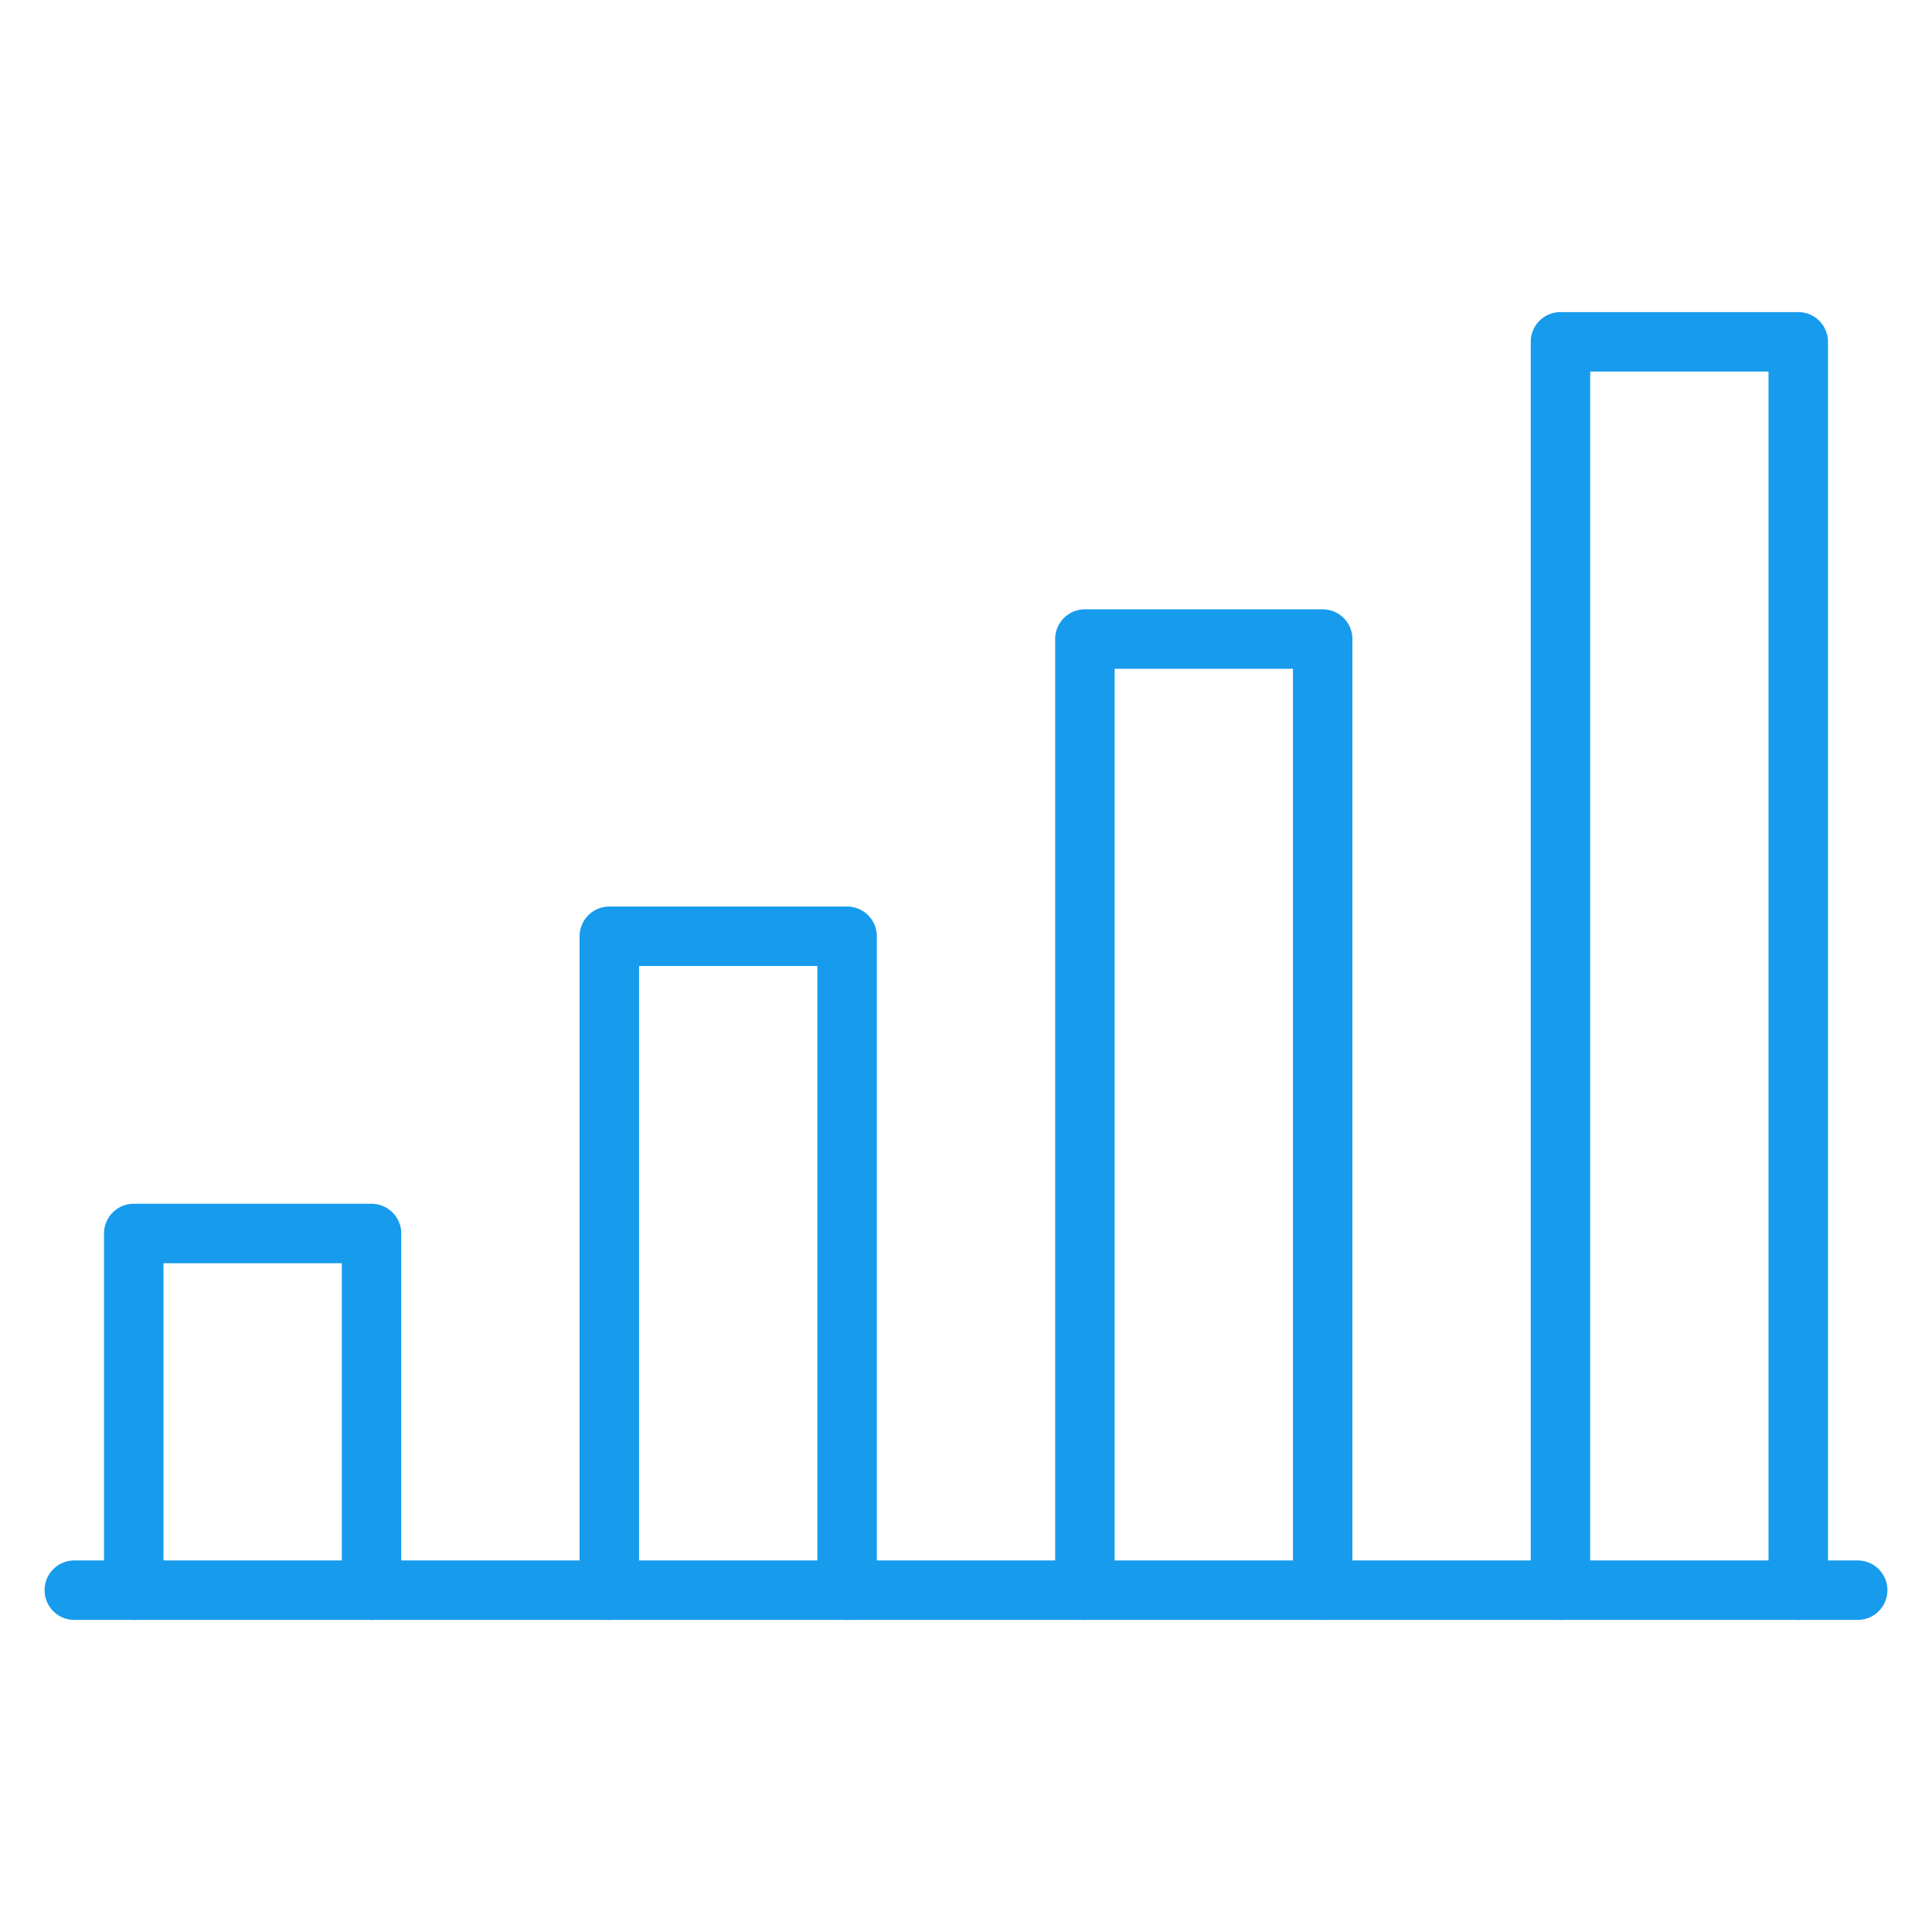
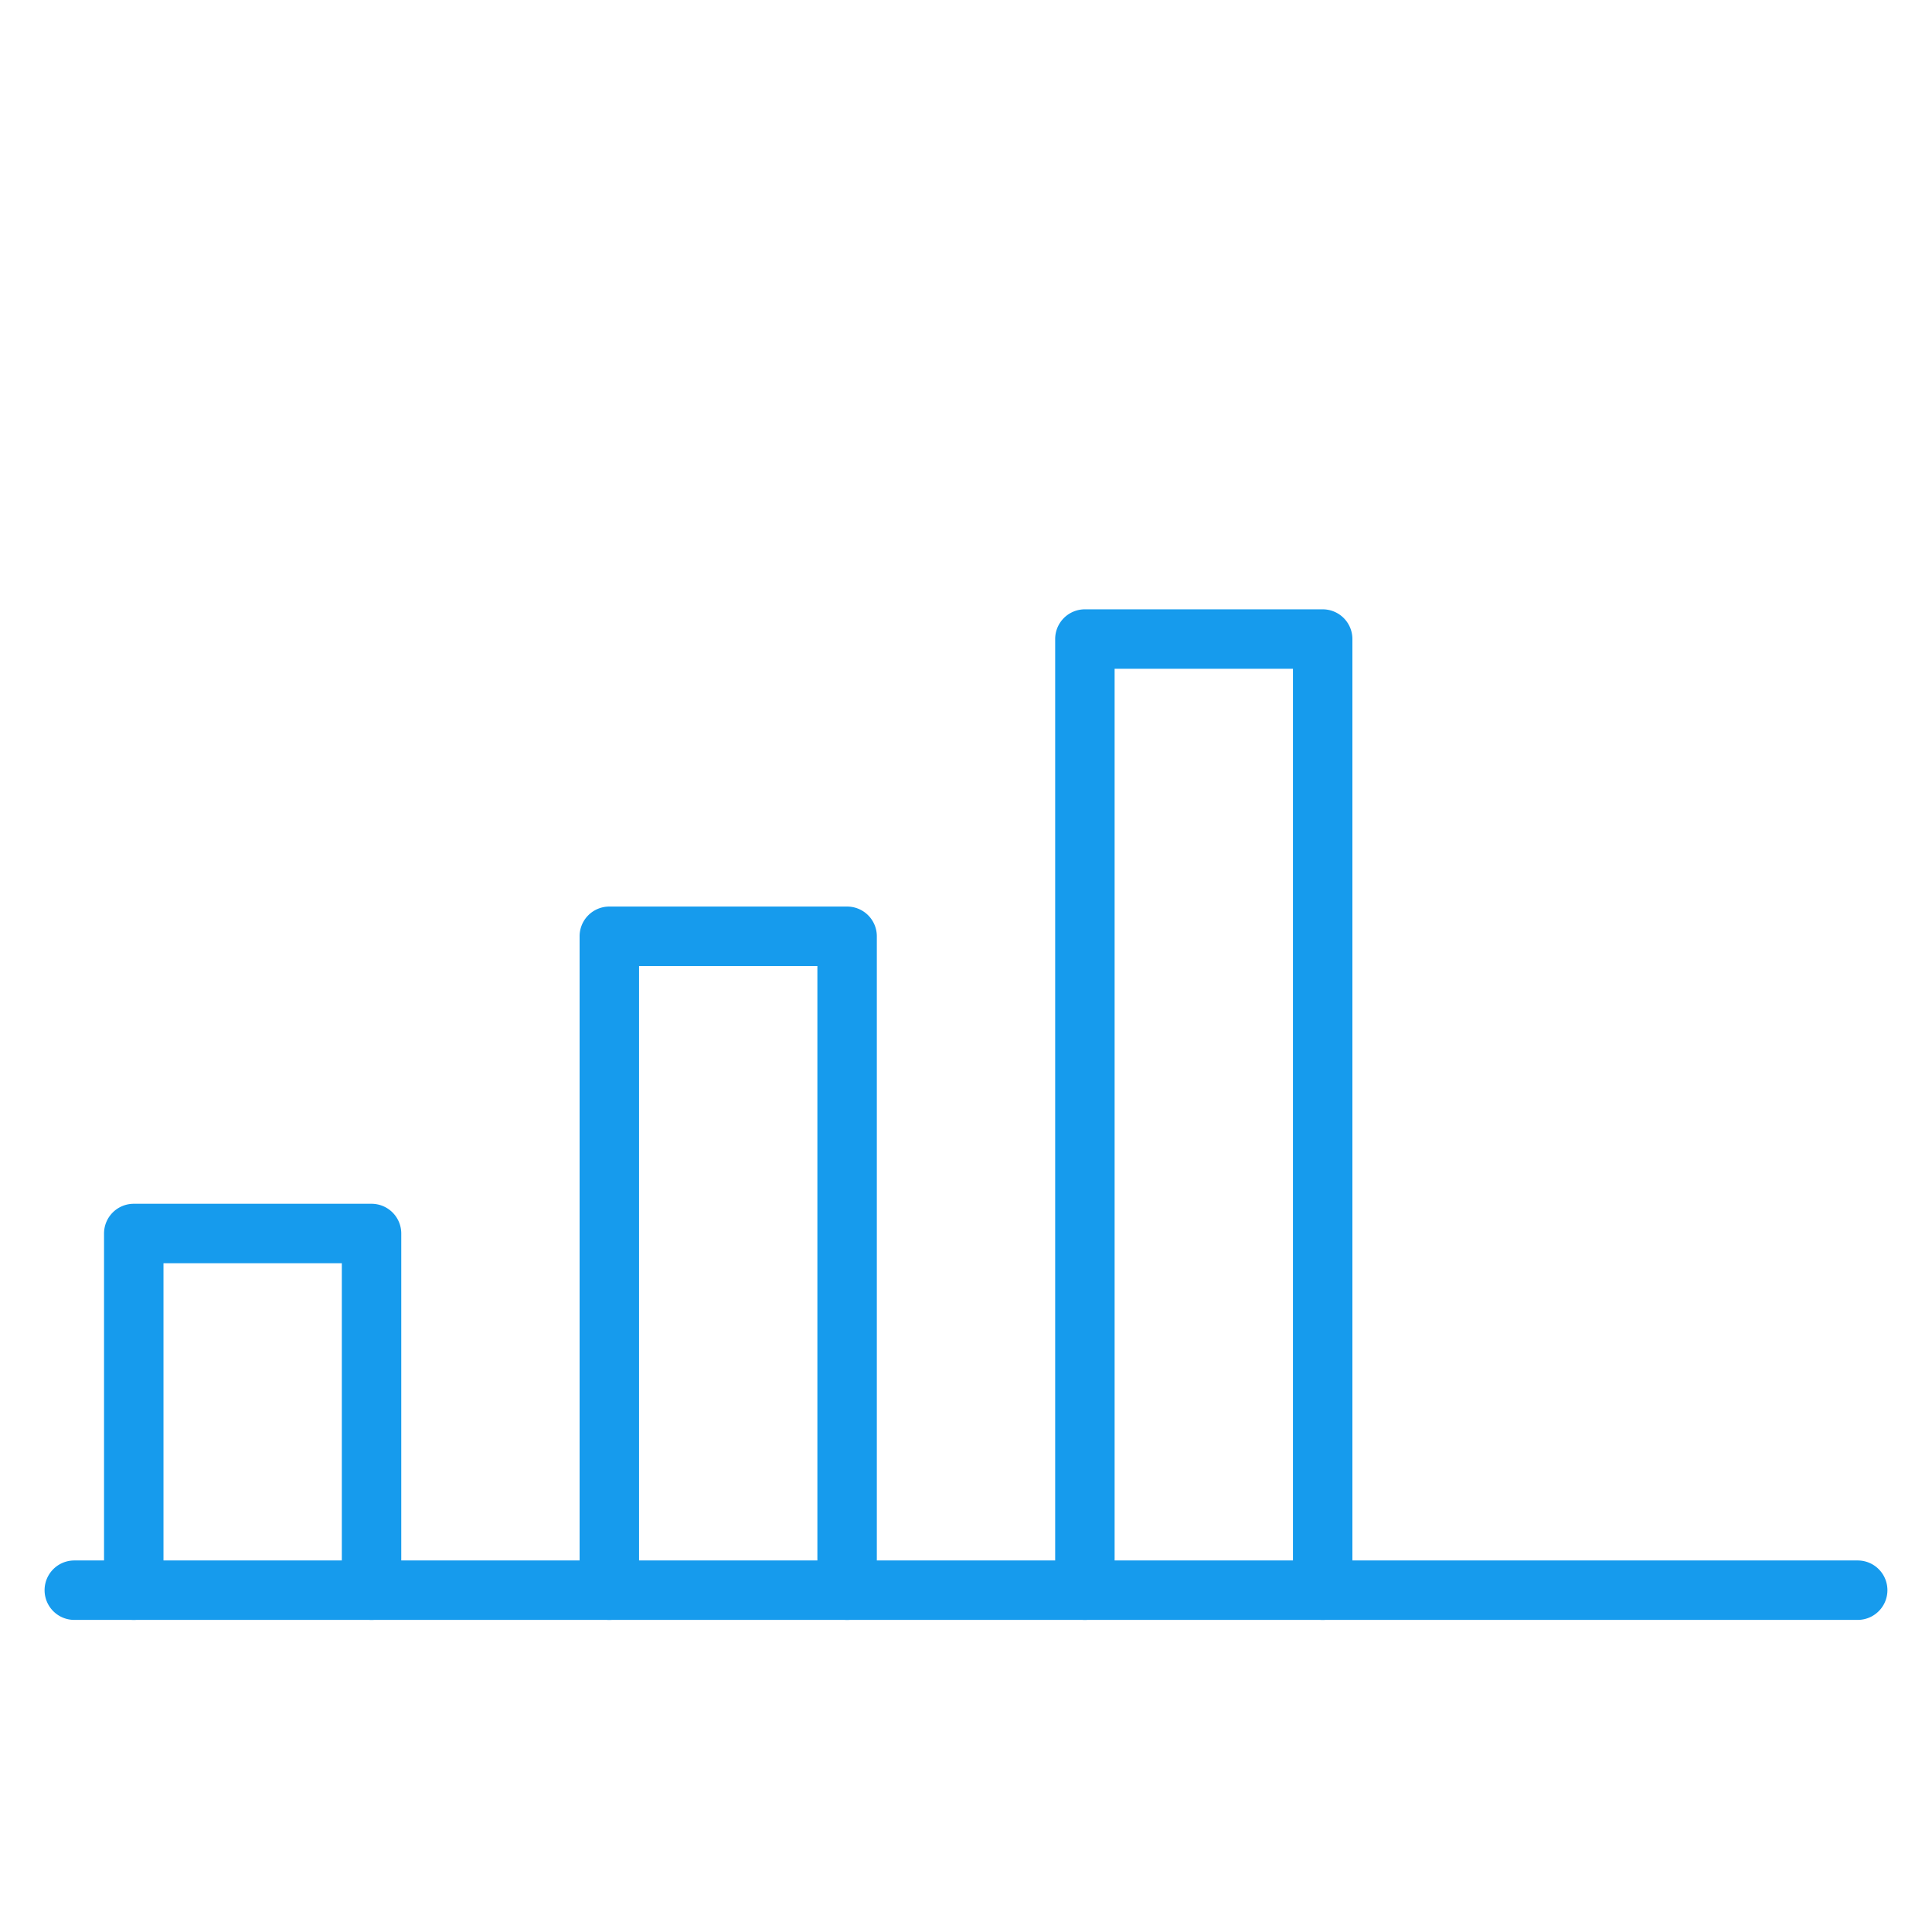
<svg xmlns="http://www.w3.org/2000/svg" width="130" height="130" viewBox="0 0 130 130">
  <g id="usage-charts" transform="translate(11670 17656)">
    <rect id="Rectangle_18374" data-name="Rectangle 18374" width="130" height="130" transform="translate(-11670 -17656)" fill="none" />
    <g id="Orion_statistics" transform="translate(-11667 -17644)">
-       <path id="layer1" d="M68,97a2,2,0,0,1-2-2V13H54V95a2,2,0,0,1-4,0V11a2,2,0,0,1,2-2H68a2,2,0,0,1,2,2V95A2,2,0,0,1,68,97Z" transform="translate(50)" fill="#169bed" />
      <path id="layer2" d="M52,87a2,2,0,0,1-2-2V23H38V85a2,2,0,0,1-4,0V21a2,2,0,0,1,2-2H52a2,2,0,0,1,2,2V85A2,2,0,0,1,52,87Z" transform="translate(34 10)" fill="#169bed" />
      <path id="layer1-2" data-name="layer1" d="M36,77a2,2,0,0,1-2-2V33H22V75a2,2,0,0,1-4,0V31a2,2,0,0,1,2-2H36a2,2,0,0,1,2,2V75A2,2,0,0,1,36,77Z" transform="translate(18 20)" fill="#169bed" />
      <path id="layer2-2" data-name="layer2" d="M20,67a2,2,0,0,1-2-2V43H6V65a2,2,0,0,1-4,0V41a2,2,0,0,1,2-2H20a2,2,0,0,1,2,2V65A2,2,0,0,1,20,67Z" transform="translate(2 30)" fill="#169bed" />
      <path id="layer1-3" data-name="layer1" d="M122,55H2a2,2,0,0,1,0-4H122a2,2,0,0,1,0,4Z" transform="translate(0 42)" fill="#169bed" />
    </g>
  </g>
</svg>